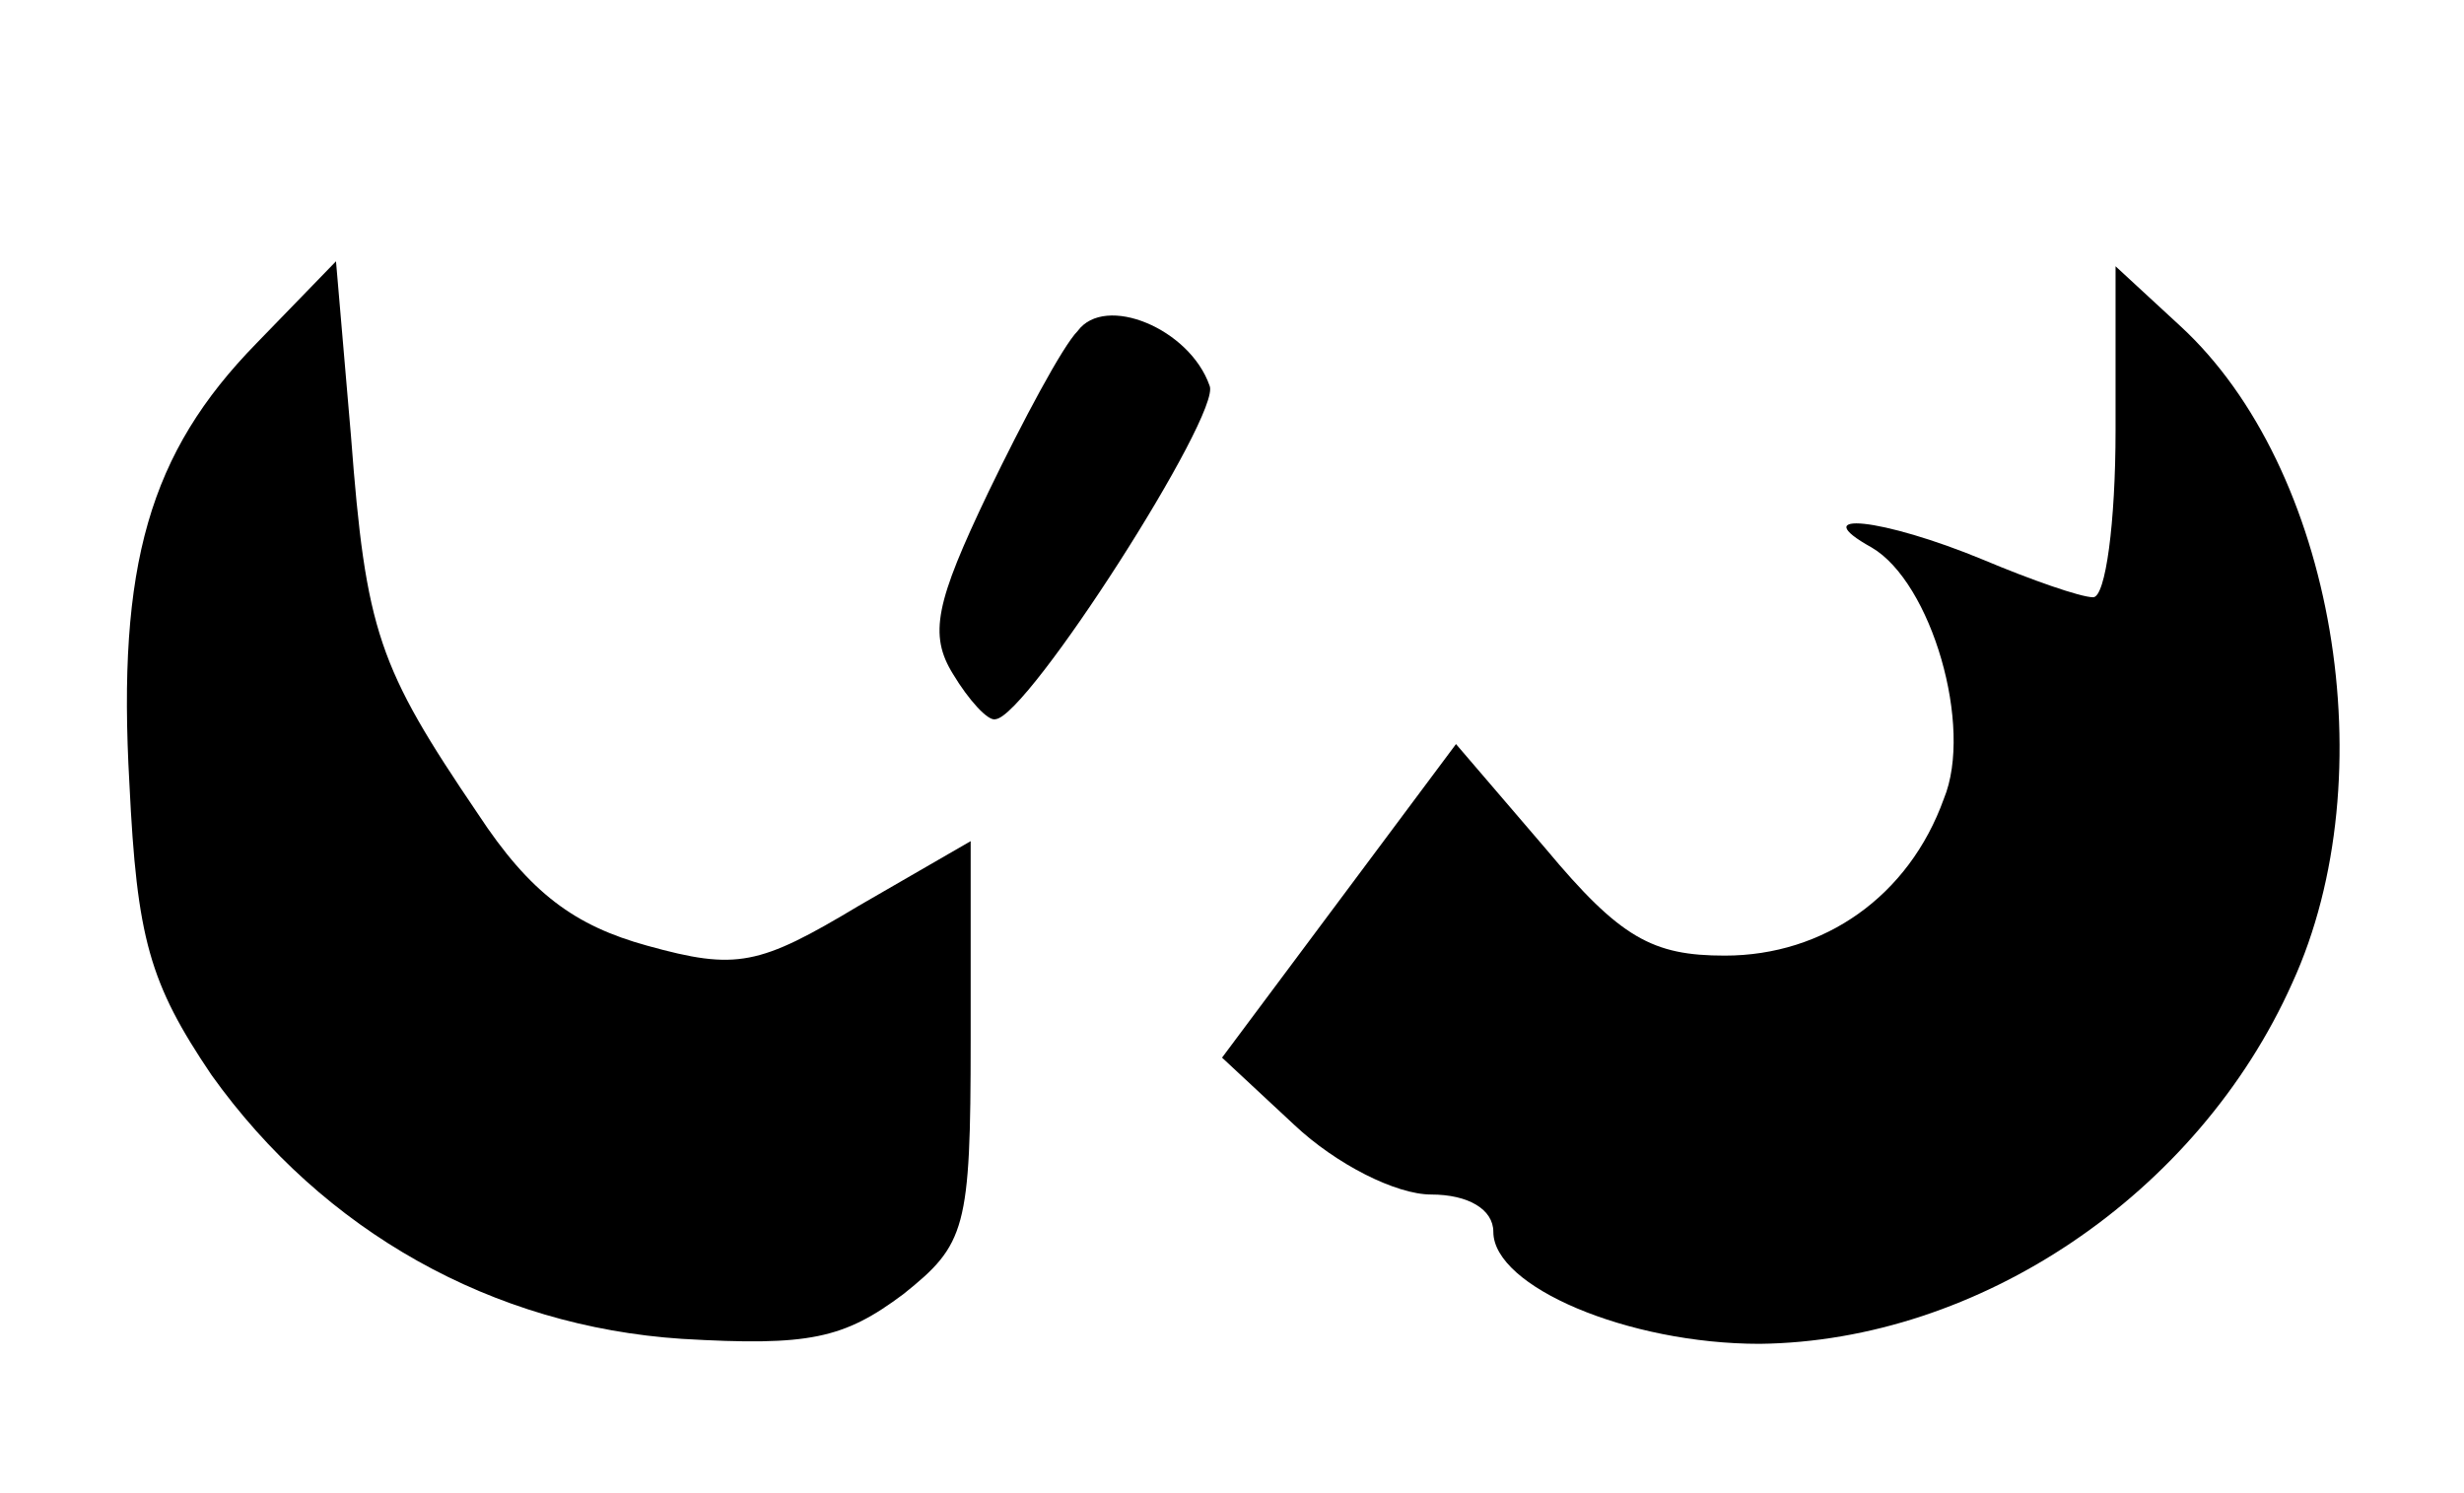
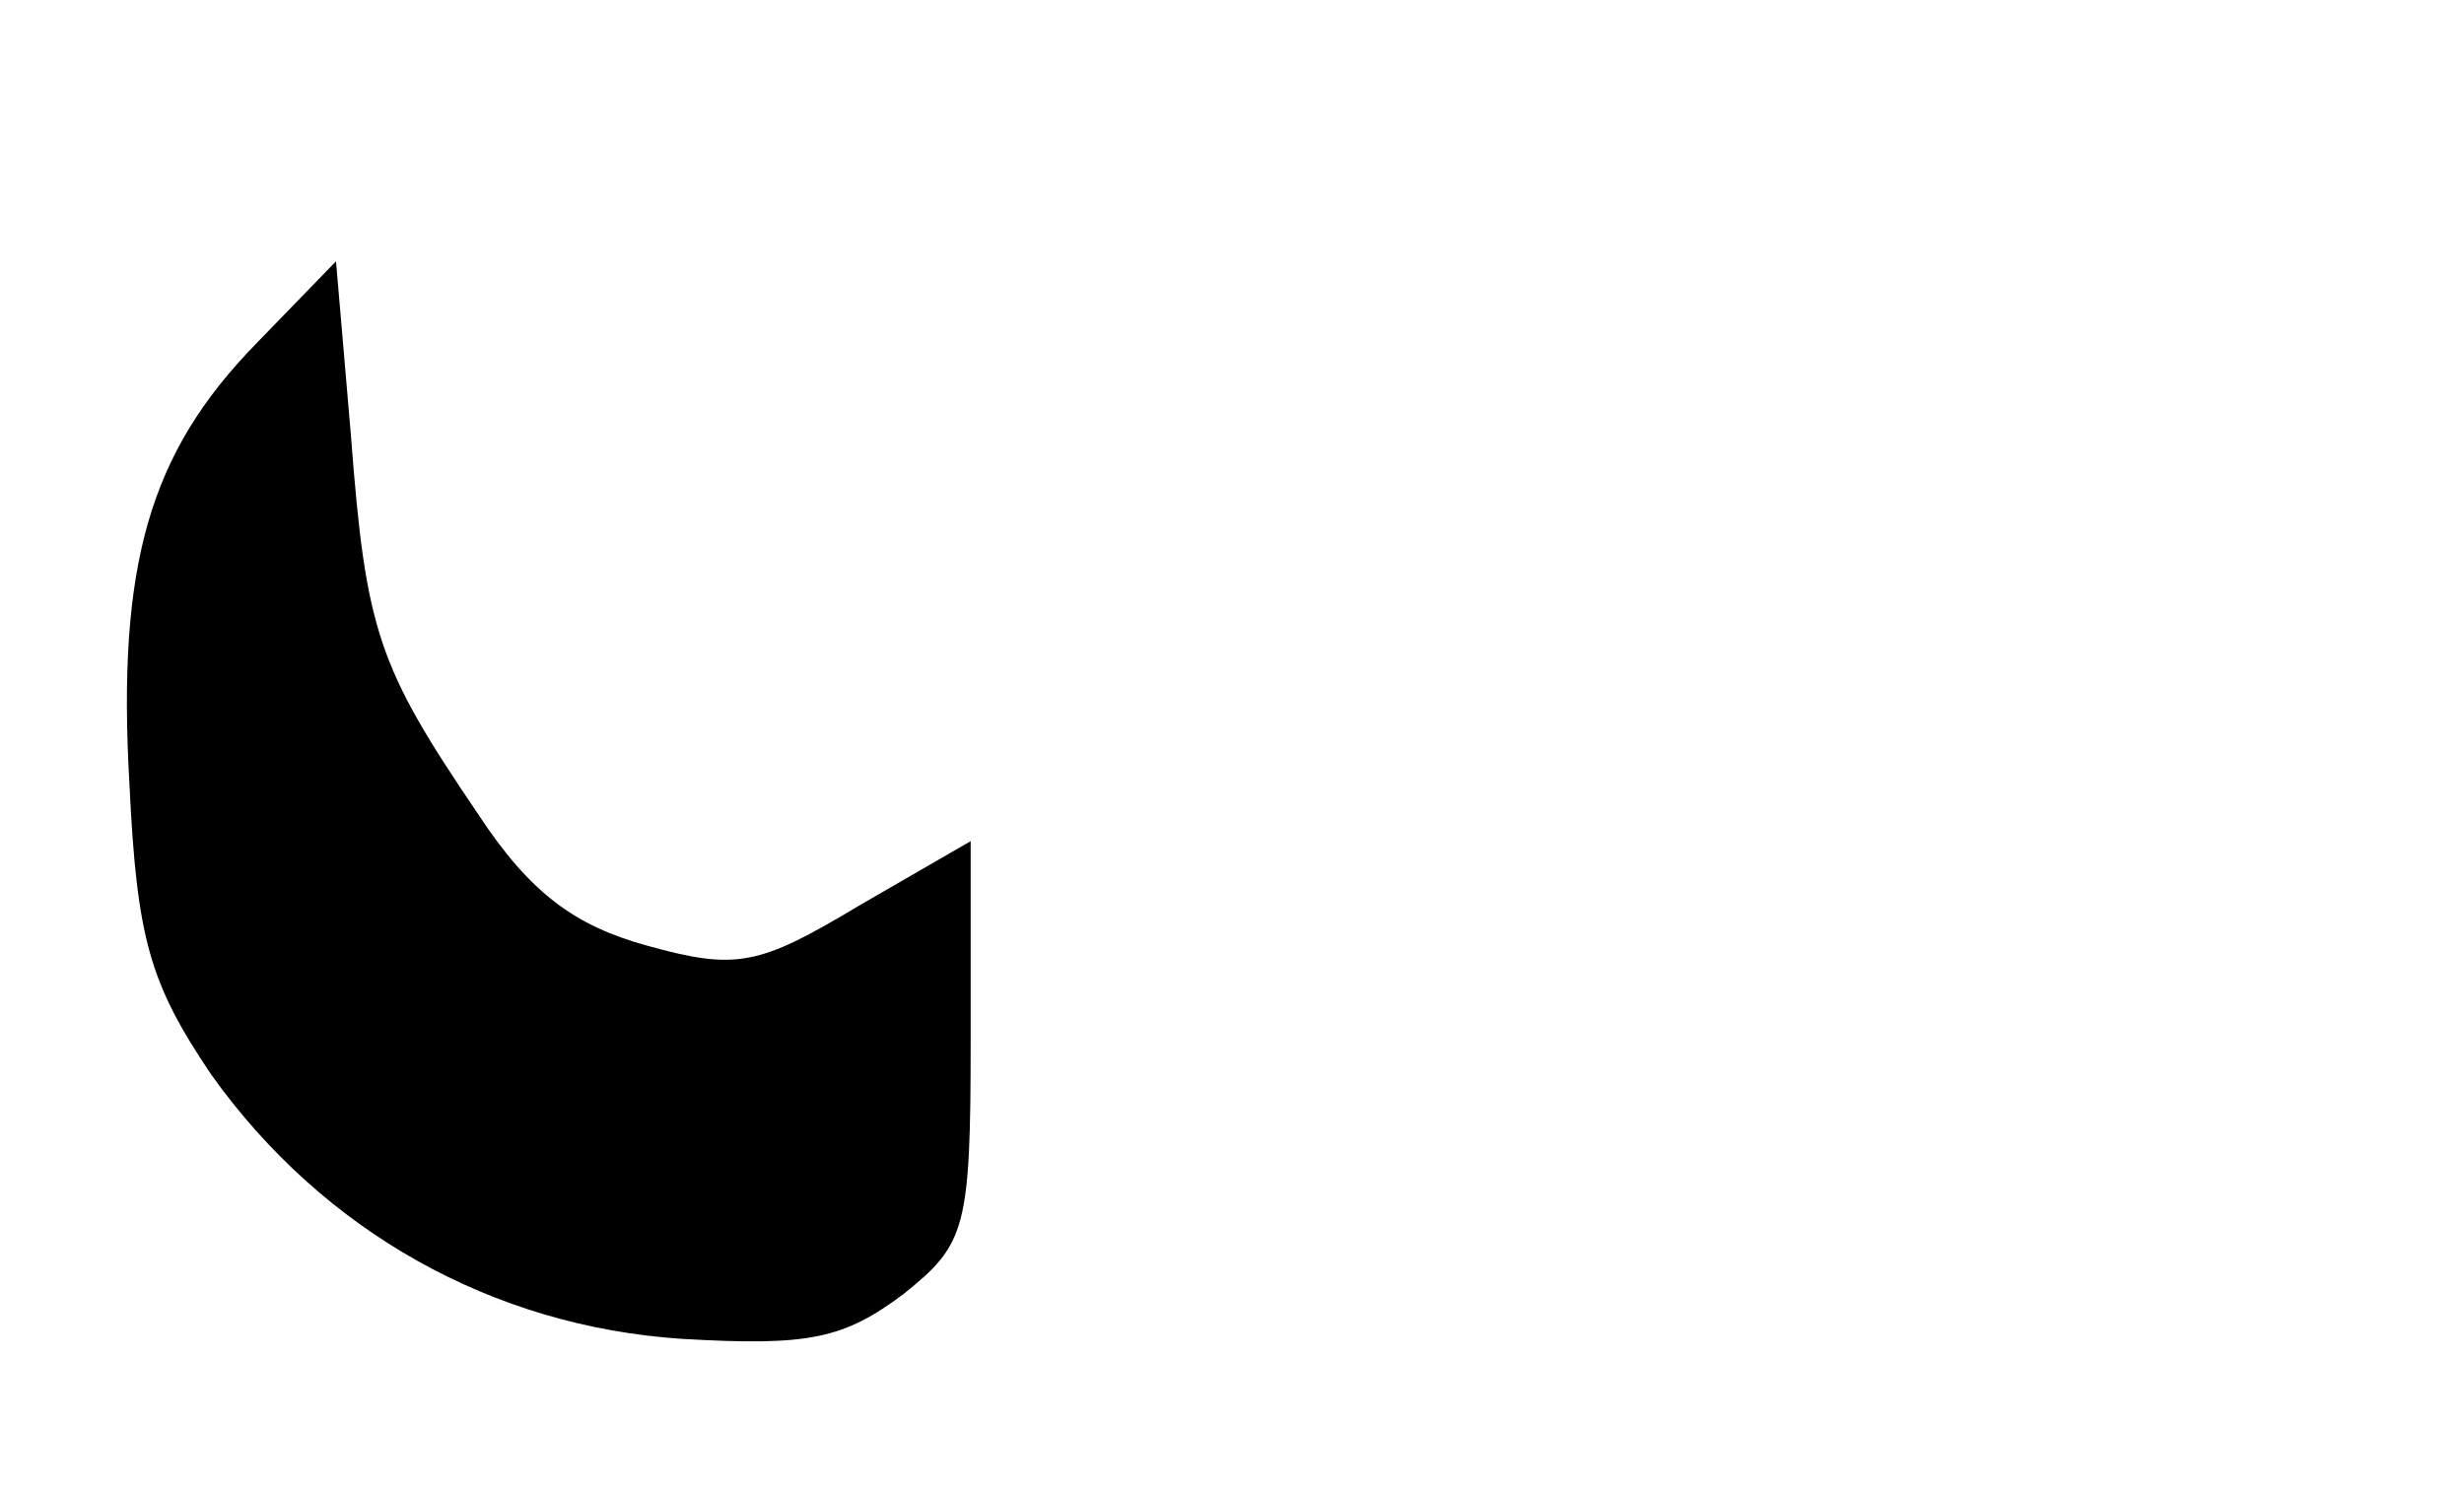
<svg xmlns="http://www.w3.org/2000/svg" version="1.0" width="99pt" height="60pt" viewBox="0 0 99 60" preserveAspectRatio="xMidYMid meet">
  <g transform="translate(0,60) scale(0.1,-0.1)" fill="#000000" stroke="none">
    <path d="M103 462 c-43 -44 -56 -89 -51 -177 3 -62 8 -80 33 -117 45 -63 113 -101 189 -106 51 -3 65 0 89 18 25 20 27 26 27 102 l0 80 -45 -26 c-40 -24 -49 -26 -85 -16 -29 8 -47 21 -68 53 -40 59 -45 73 -51 152 l-6 70 -32 -33z" />
-     <path d="M850 427 c0 -37 -4 -67 -9 -67 -5 0 -25 7 -44 15 -41 17 -72 20 -45 5 24 -14 41 -72 29 -101 -14 -39 -48 -63 -88 -63 -29 0 -42 7 -72 43 l-36 42 -47 -63 -47 -63 29 -27 c17 -16 41 -28 55 -28 15 0 25 -6 25 -15 0 -22 54 -45 107 -45 88 1 176 60 214 145 38 83 17 207 -45 264 l-26 24 0 -66z" />
-     <path d="M433 467 c-6 -6 -22 -36 -36 -65 -21 -44 -24 -57 -14 -73 6 -10 14 -19 17 -18 13 1 91 123 86 134 -8 23 -42 37 -53 22z" />
  </g>
</svg>